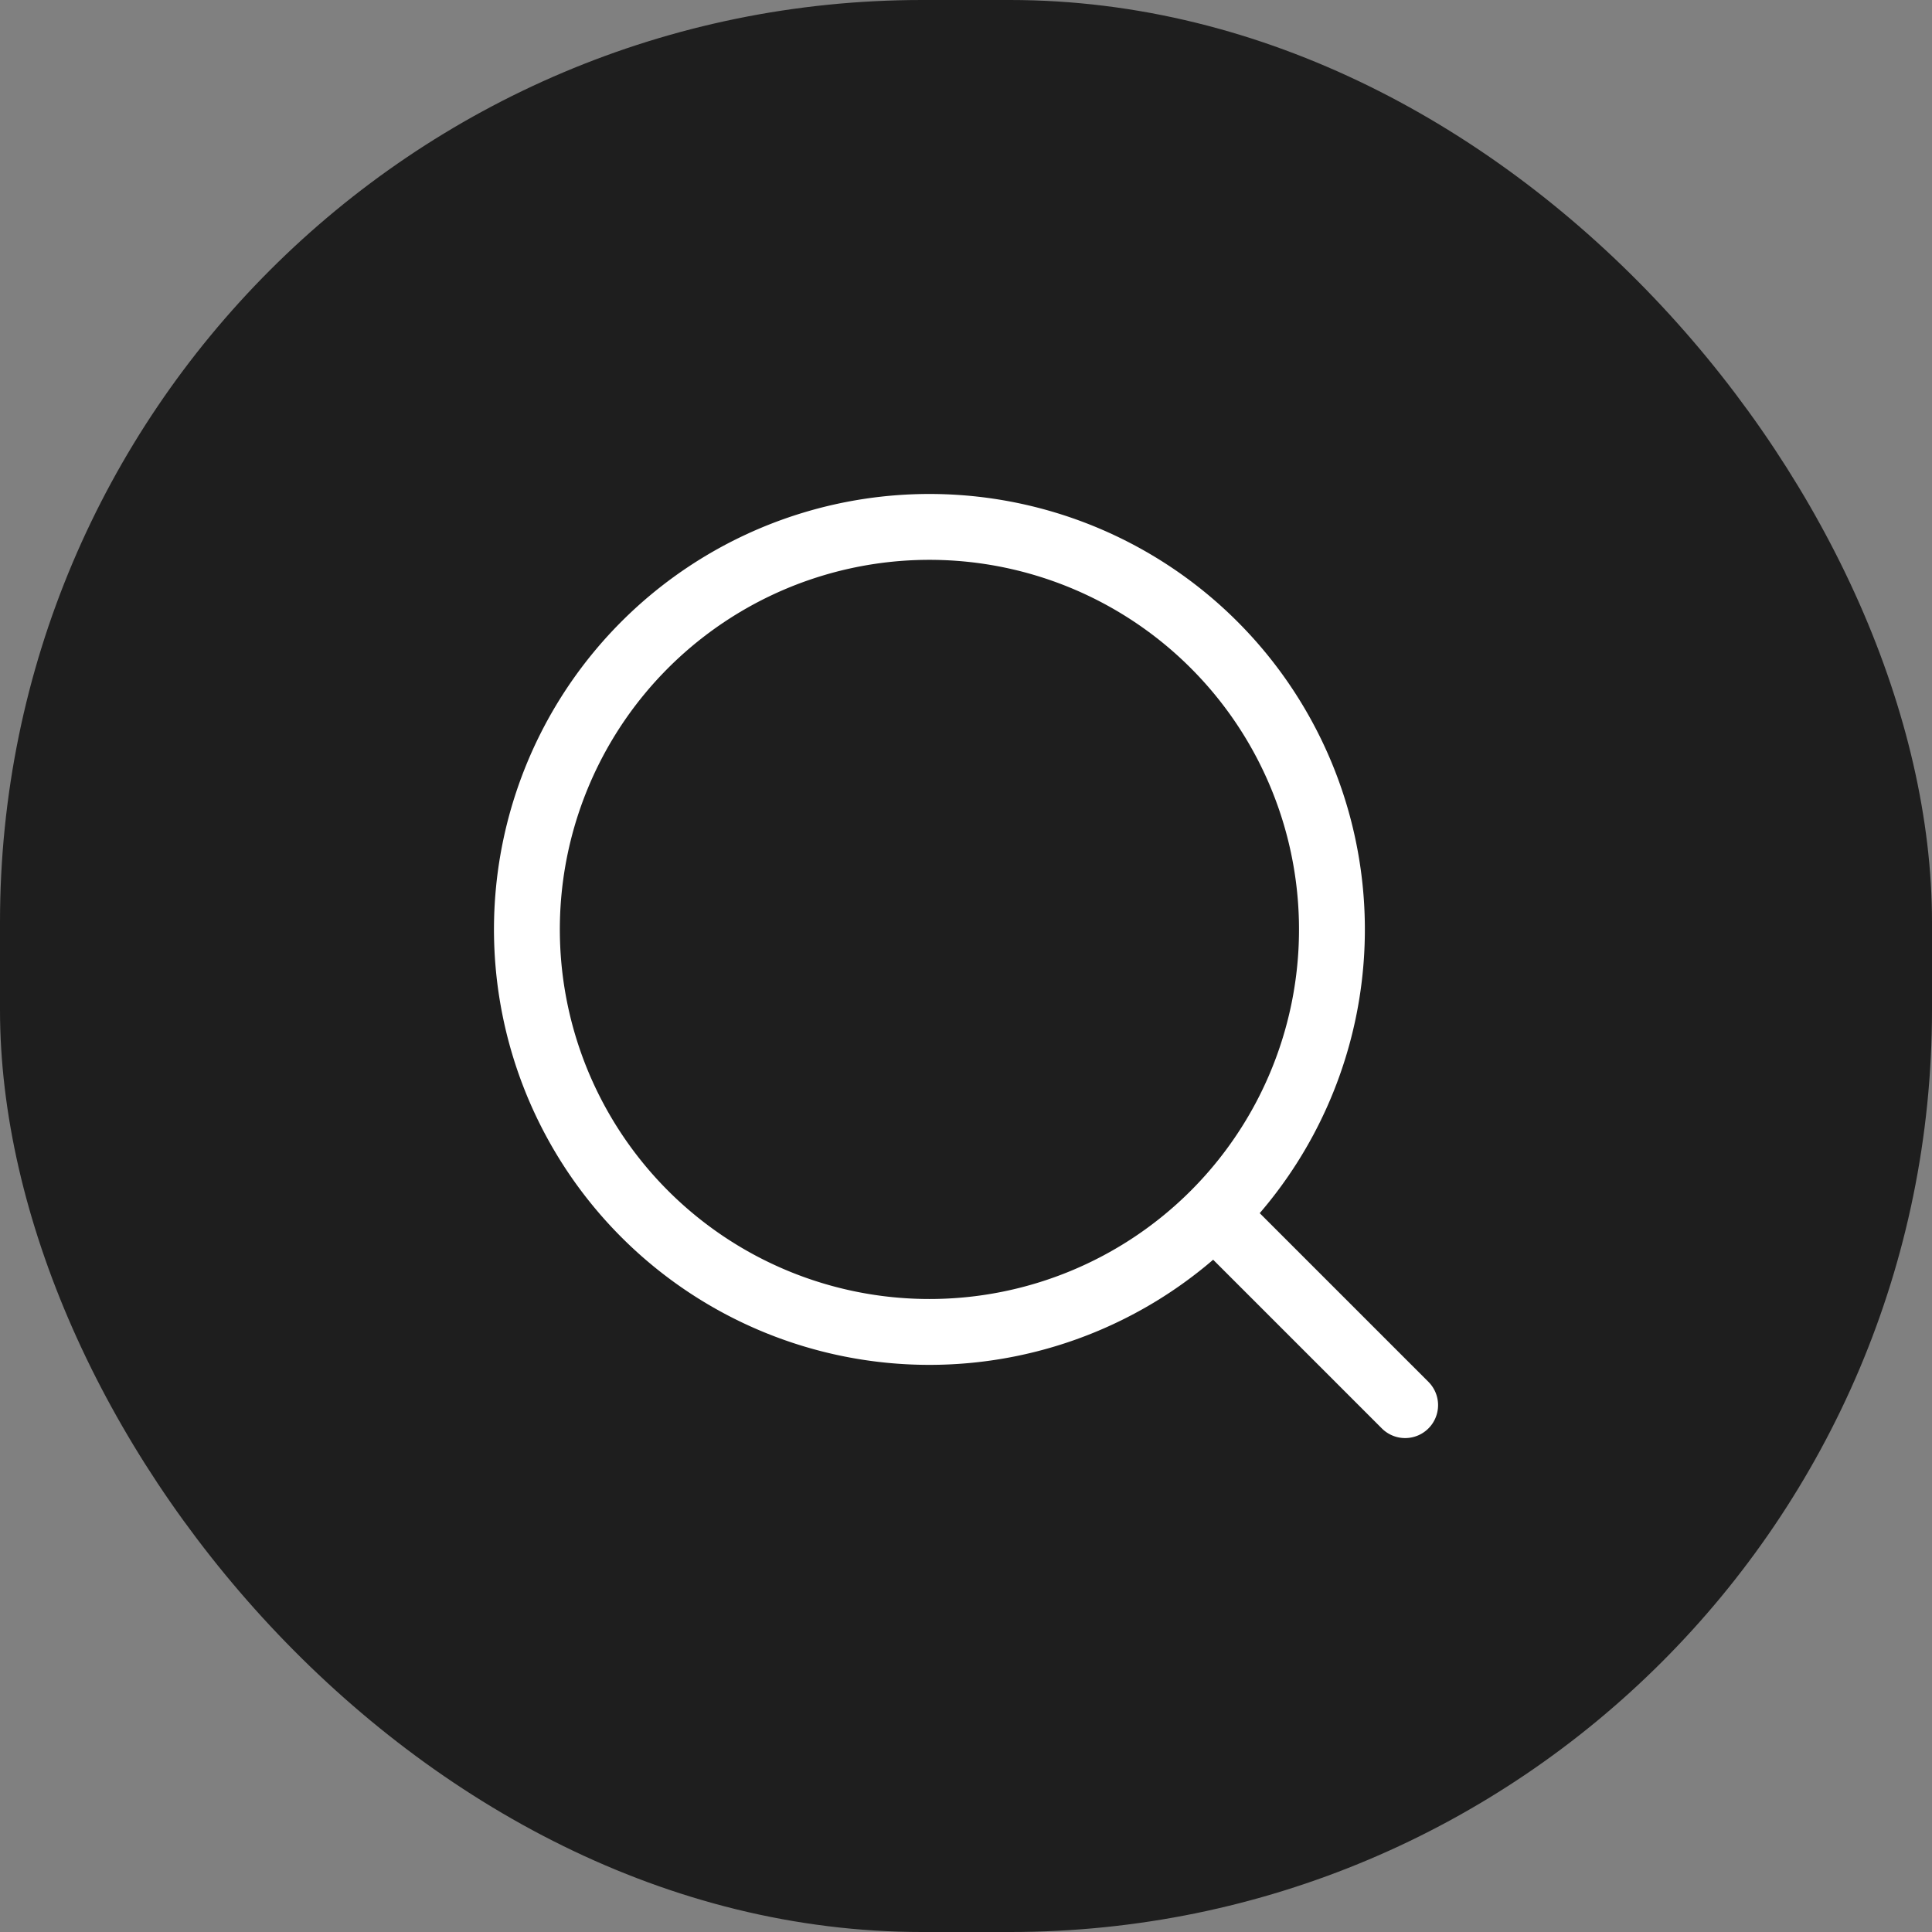
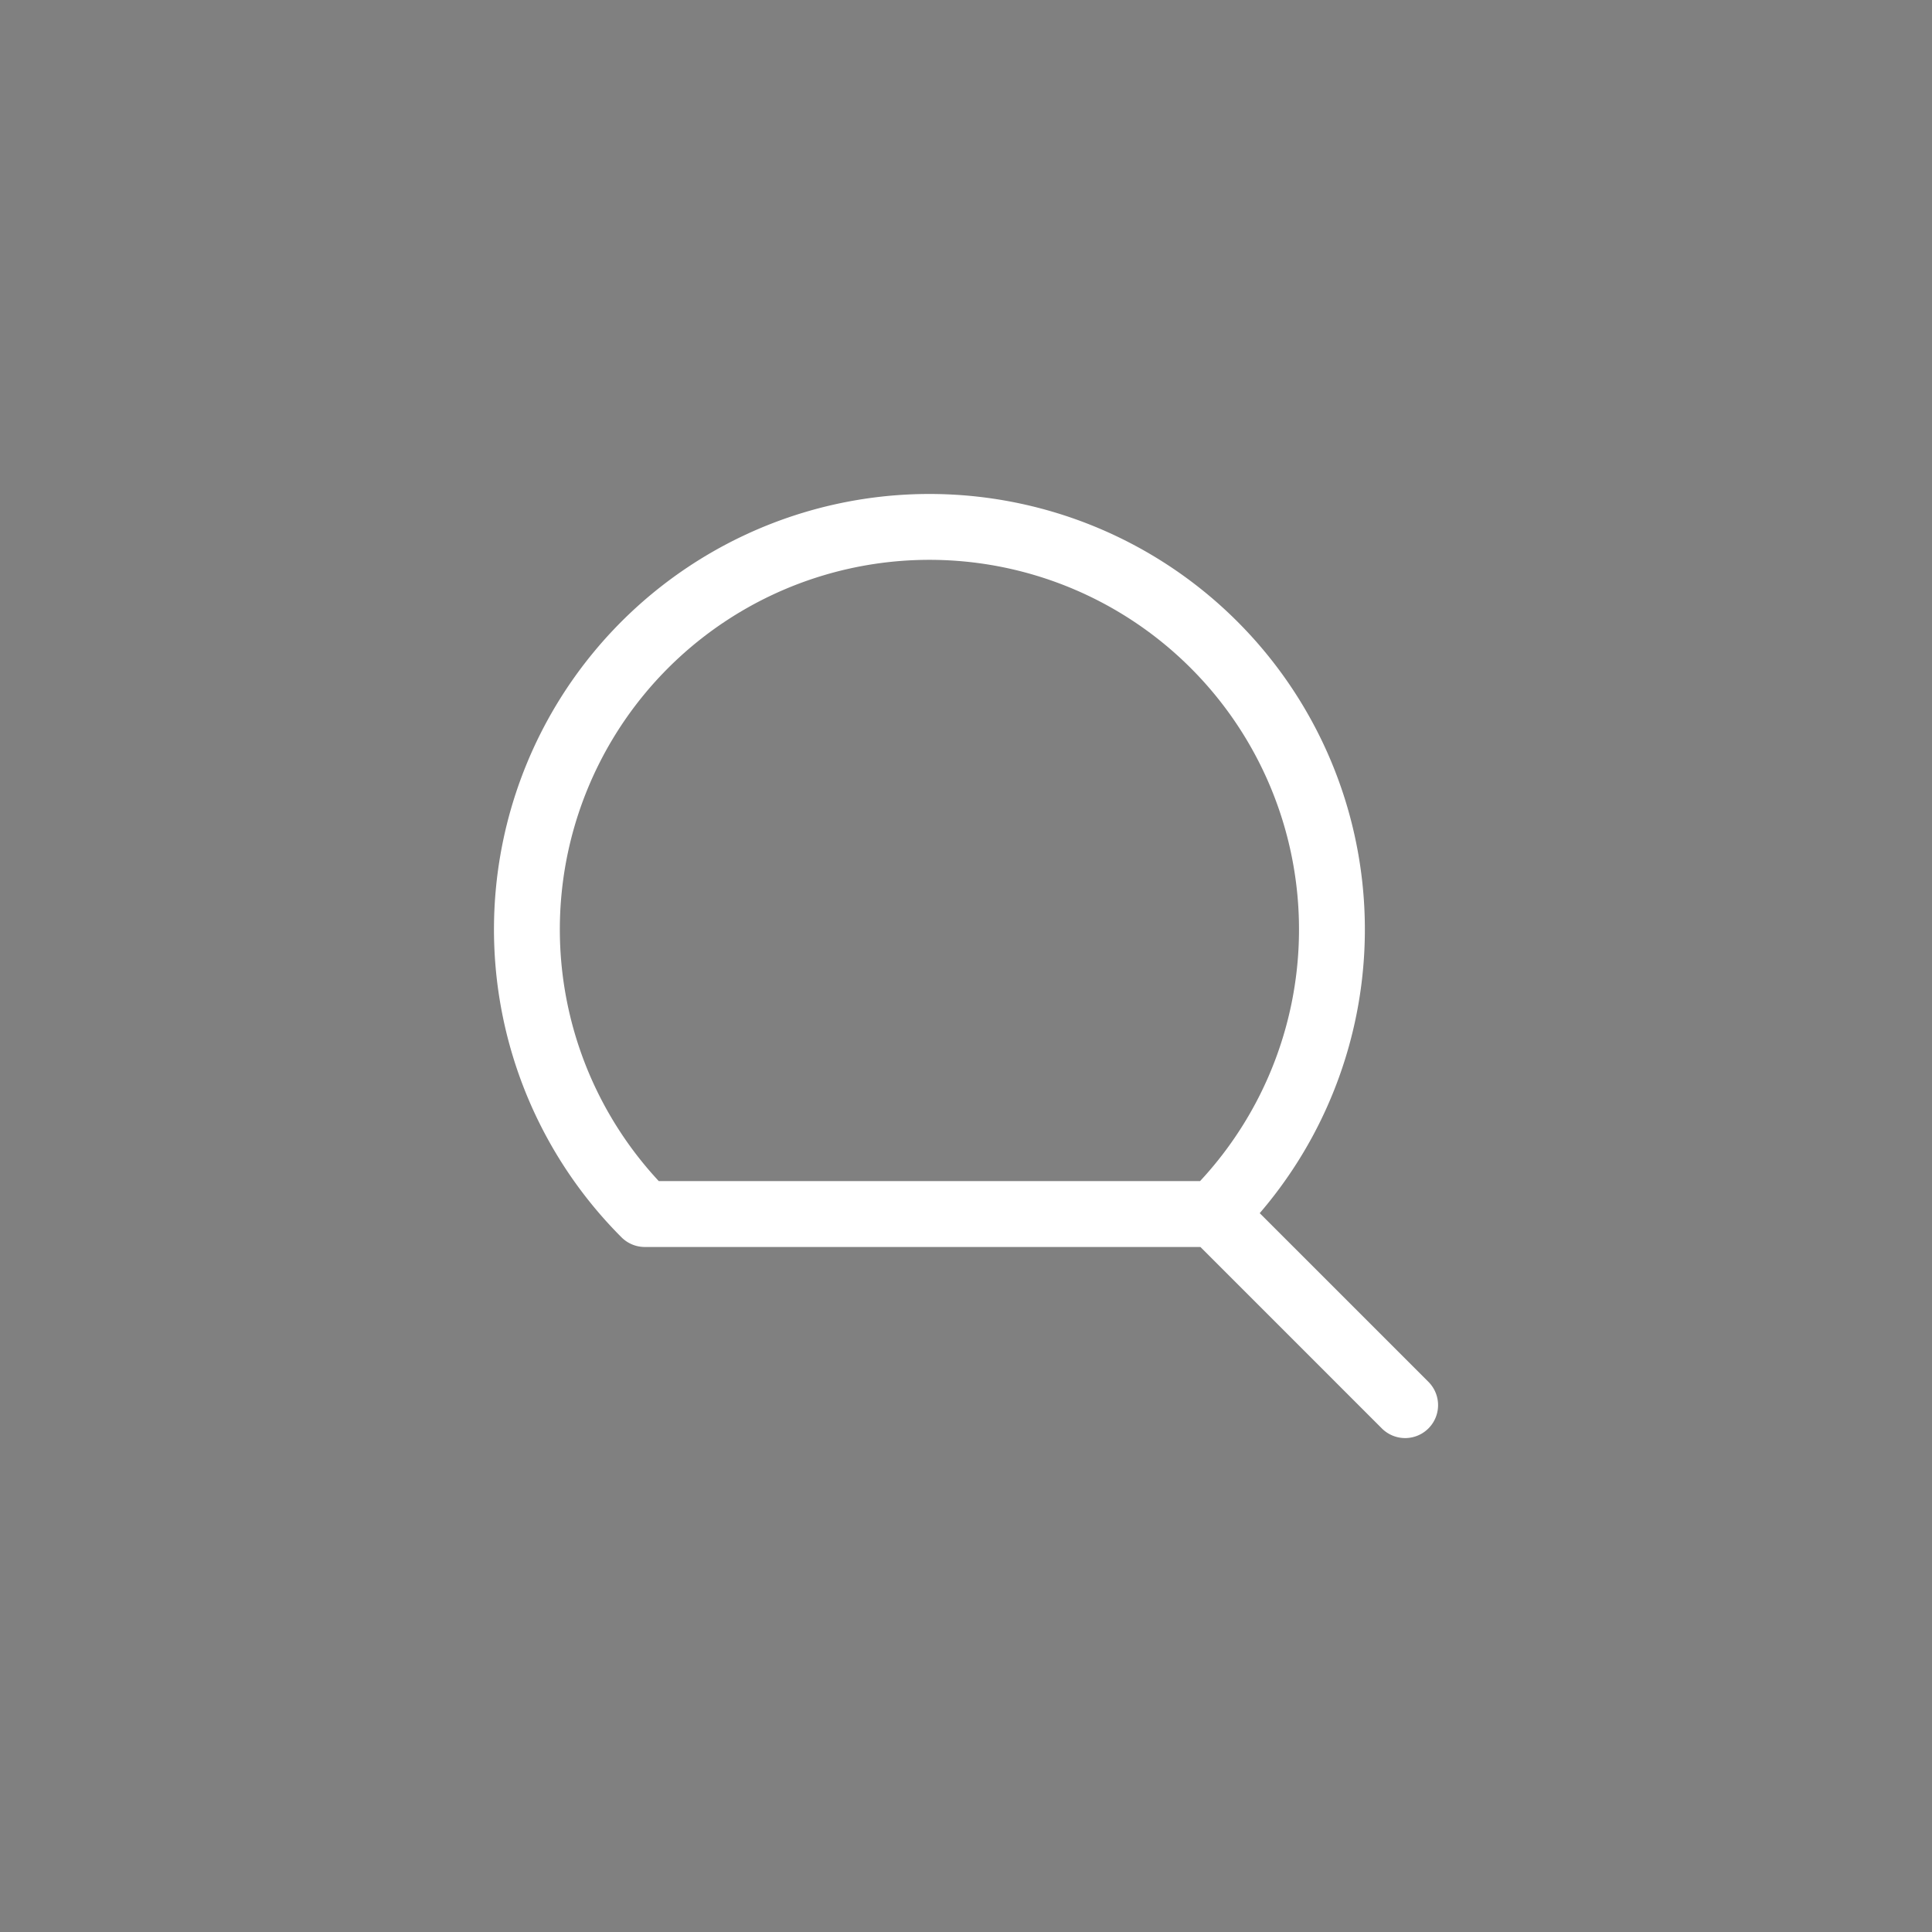
<svg xmlns="http://www.w3.org/2000/svg" id="Component_25_1" data-name="Component 25 – 1" width="44" height="44" viewBox="0 0 44 44">
  <rect x="0" y="0" width="44" height="44" fill="#808080" stroke="none" />
-   <rect id="Rectangle_5581" data-name="Rectangle 5581" width="44" height="44" rx="21" fill="#1e1e1e" />
-   <path id="Path_51191" data-name="Path 51191" d="M23,23l-4.352-4.352m0,0a9.167,9.167,0,1,0-12.964,0A9.167,9.167,0,0,0,18.648,18.648Z" transform="translate(9.001 9.001)" fill="none" stroke="#fff" stroke-linecap="round" stroke-linejoin="round" stroke-width="1.5" />
+   <path id="Path_51191" data-name="Path 51191" d="M23,23l-4.352-4.352m0,0a9.167,9.167,0,1,0-12.964,0Z" transform="translate(9.001 9.001)" fill="none" stroke="#fff" stroke-linecap="round" stroke-linejoin="round" stroke-width="1.5" />
</svg>